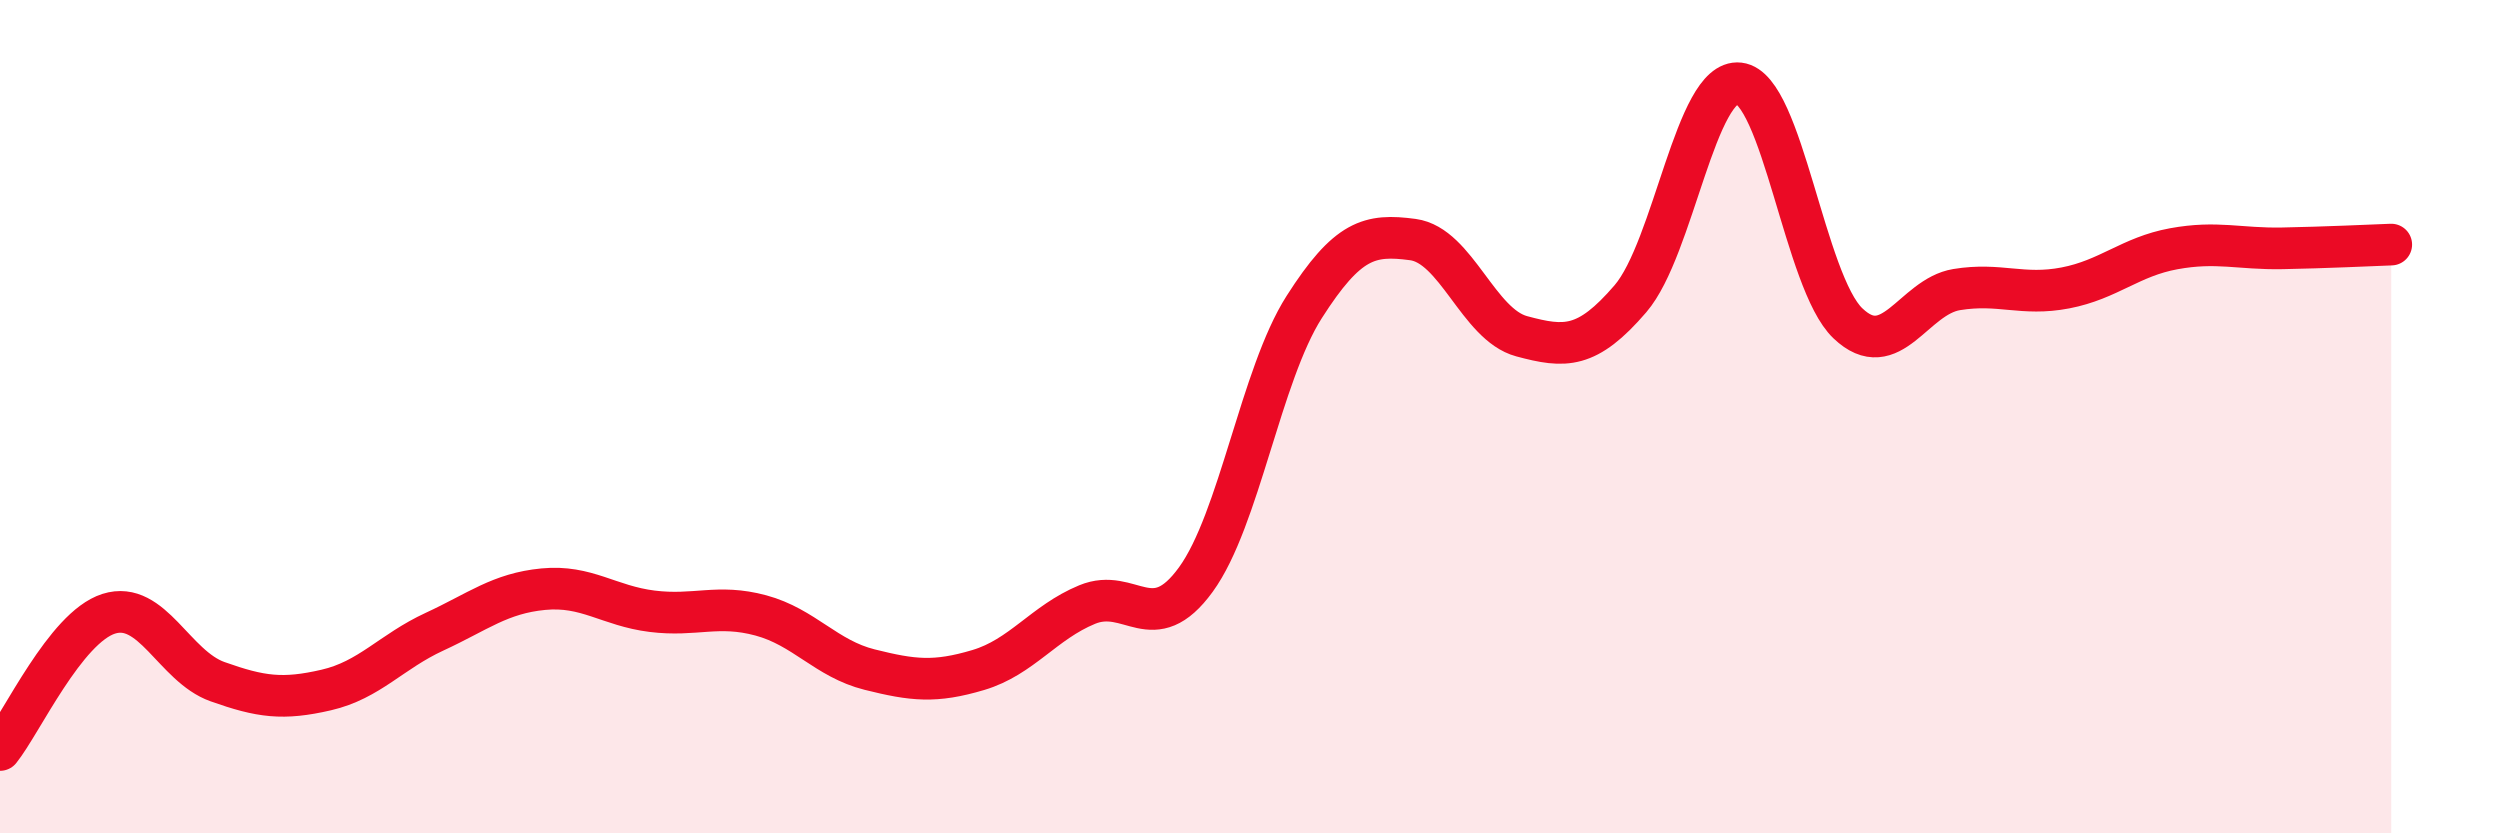
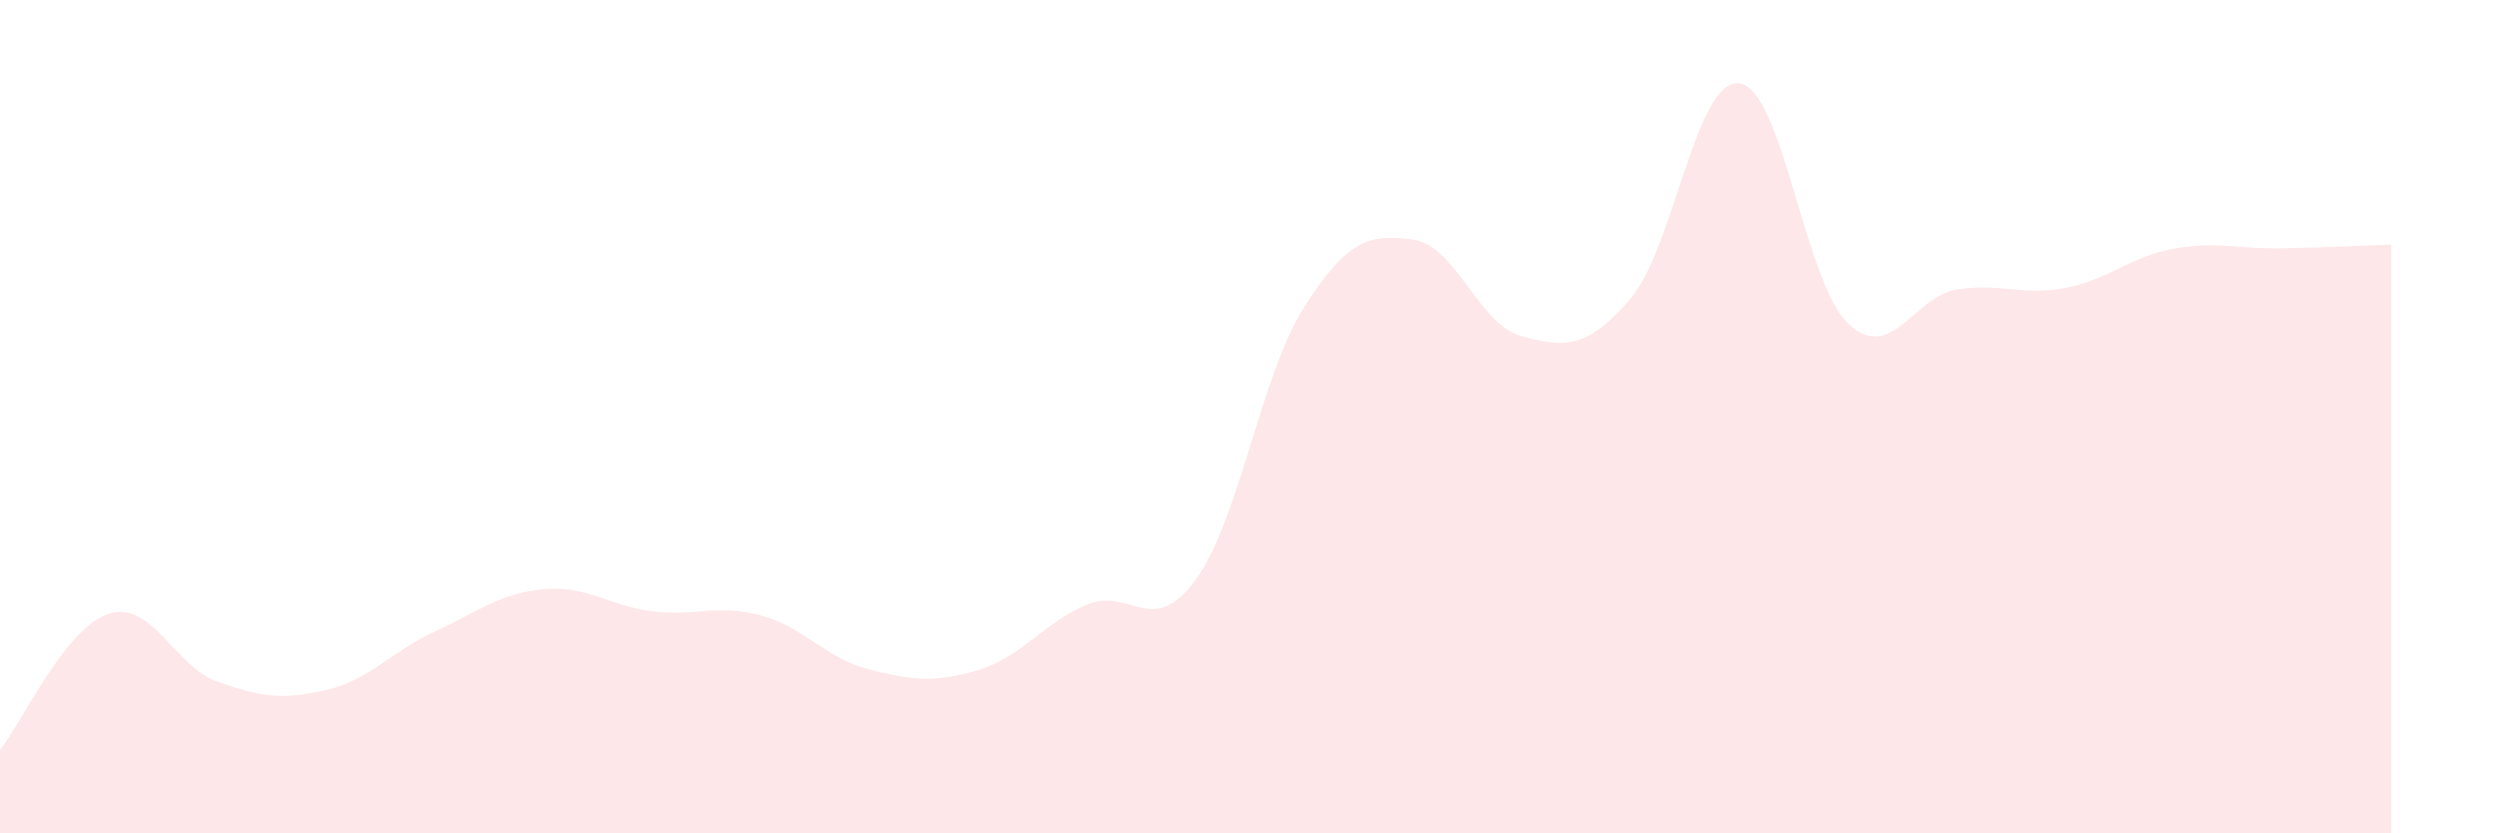
<svg xmlns="http://www.w3.org/2000/svg" width="60" height="20" viewBox="0 0 60 20">
  <path d="M 0,18 C 0.52,17.35 1.57,15.06 2.61,14.73 C 3.65,14.4 4.18,15.99 5.22,16.36 C 6.26,16.73 6.79,16.8 7.83,16.56 C 8.87,16.32 9.39,15.64 10.43,15.16 C 11.47,14.68 12,14.24 13.04,14.14 C 14.08,14.04 14.61,14.54 15.65,14.67 C 16.69,14.8 17.22,14.49 18.26,14.77 C 19.3,15.05 19.83,15.81 20.87,16.07 C 21.91,16.33 22.44,16.39 23.48,16.08 C 24.52,15.77 25.05,14.94 26.09,14.51 C 27.13,14.08 27.66,15.34 28.7,13.91 C 29.74,12.48 30.26,9 31.3,7.37 C 32.34,5.74 32.87,5.61 33.91,5.75 C 34.95,5.89 35.48,7.79 36.52,8.07 C 37.56,8.35 38.09,8.38 39.13,7.17 C 40.17,5.96 40.7,1.88 41.74,2 C 42.78,2.12 43.31,6.77 44.35,7.76 C 45.39,8.75 45.92,7.12 46.96,6.95 C 48,6.78 48.53,7.11 49.57,6.91 C 50.61,6.71 51.13,6.16 52.17,5.97 C 53.21,5.78 53.74,5.98 54.78,5.96 C 55.82,5.94 56.87,5.89 57.39,5.87L57.39 20L0 20Z" fill="#EB0A25" opacity="0.1" stroke-linecap="round" stroke-linejoin="round" />
-   <path d="M 0,18 C 0.52,17.35 1.57,15.06 2.61,14.73 C 3.65,14.4 4.18,15.99 5.22,16.36 C 6.26,16.73 6.79,16.8 7.83,16.56 C 8.87,16.32 9.39,15.64 10.43,15.16 C 11.47,14.68 12,14.24 13.04,14.14 C 14.08,14.04 14.61,14.54 15.65,14.67 C 16.69,14.8 17.22,14.49 18.26,14.77 C 19.3,15.05 19.83,15.81 20.87,16.07 C 21.91,16.33 22.44,16.39 23.48,16.08 C 24.52,15.77 25.05,14.94 26.09,14.51 C 27.13,14.08 27.66,15.34 28.7,13.91 C 29.74,12.48 30.26,9 31.3,7.37 C 32.34,5.74 32.87,5.61 33.91,5.75 C 34.95,5.89 35.48,7.79 36.52,8.07 C 37.56,8.35 38.09,8.38 39.13,7.17 C 40.17,5.96 40.7,1.88 41.74,2 C 42.78,2.12 43.31,6.77 44.35,7.76 C 45.39,8.75 45.92,7.12 46.96,6.95 C 48,6.78 48.53,7.11 49.57,6.91 C 50.61,6.71 51.13,6.16 52.17,5.97 C 53.21,5.78 53.74,5.98 54.78,5.96 C 55.82,5.94 56.87,5.89 57.39,5.87" stroke="#EB0A25" stroke-width="1" fill="none" stroke-linecap="round" stroke-linejoin="round" />
</svg>